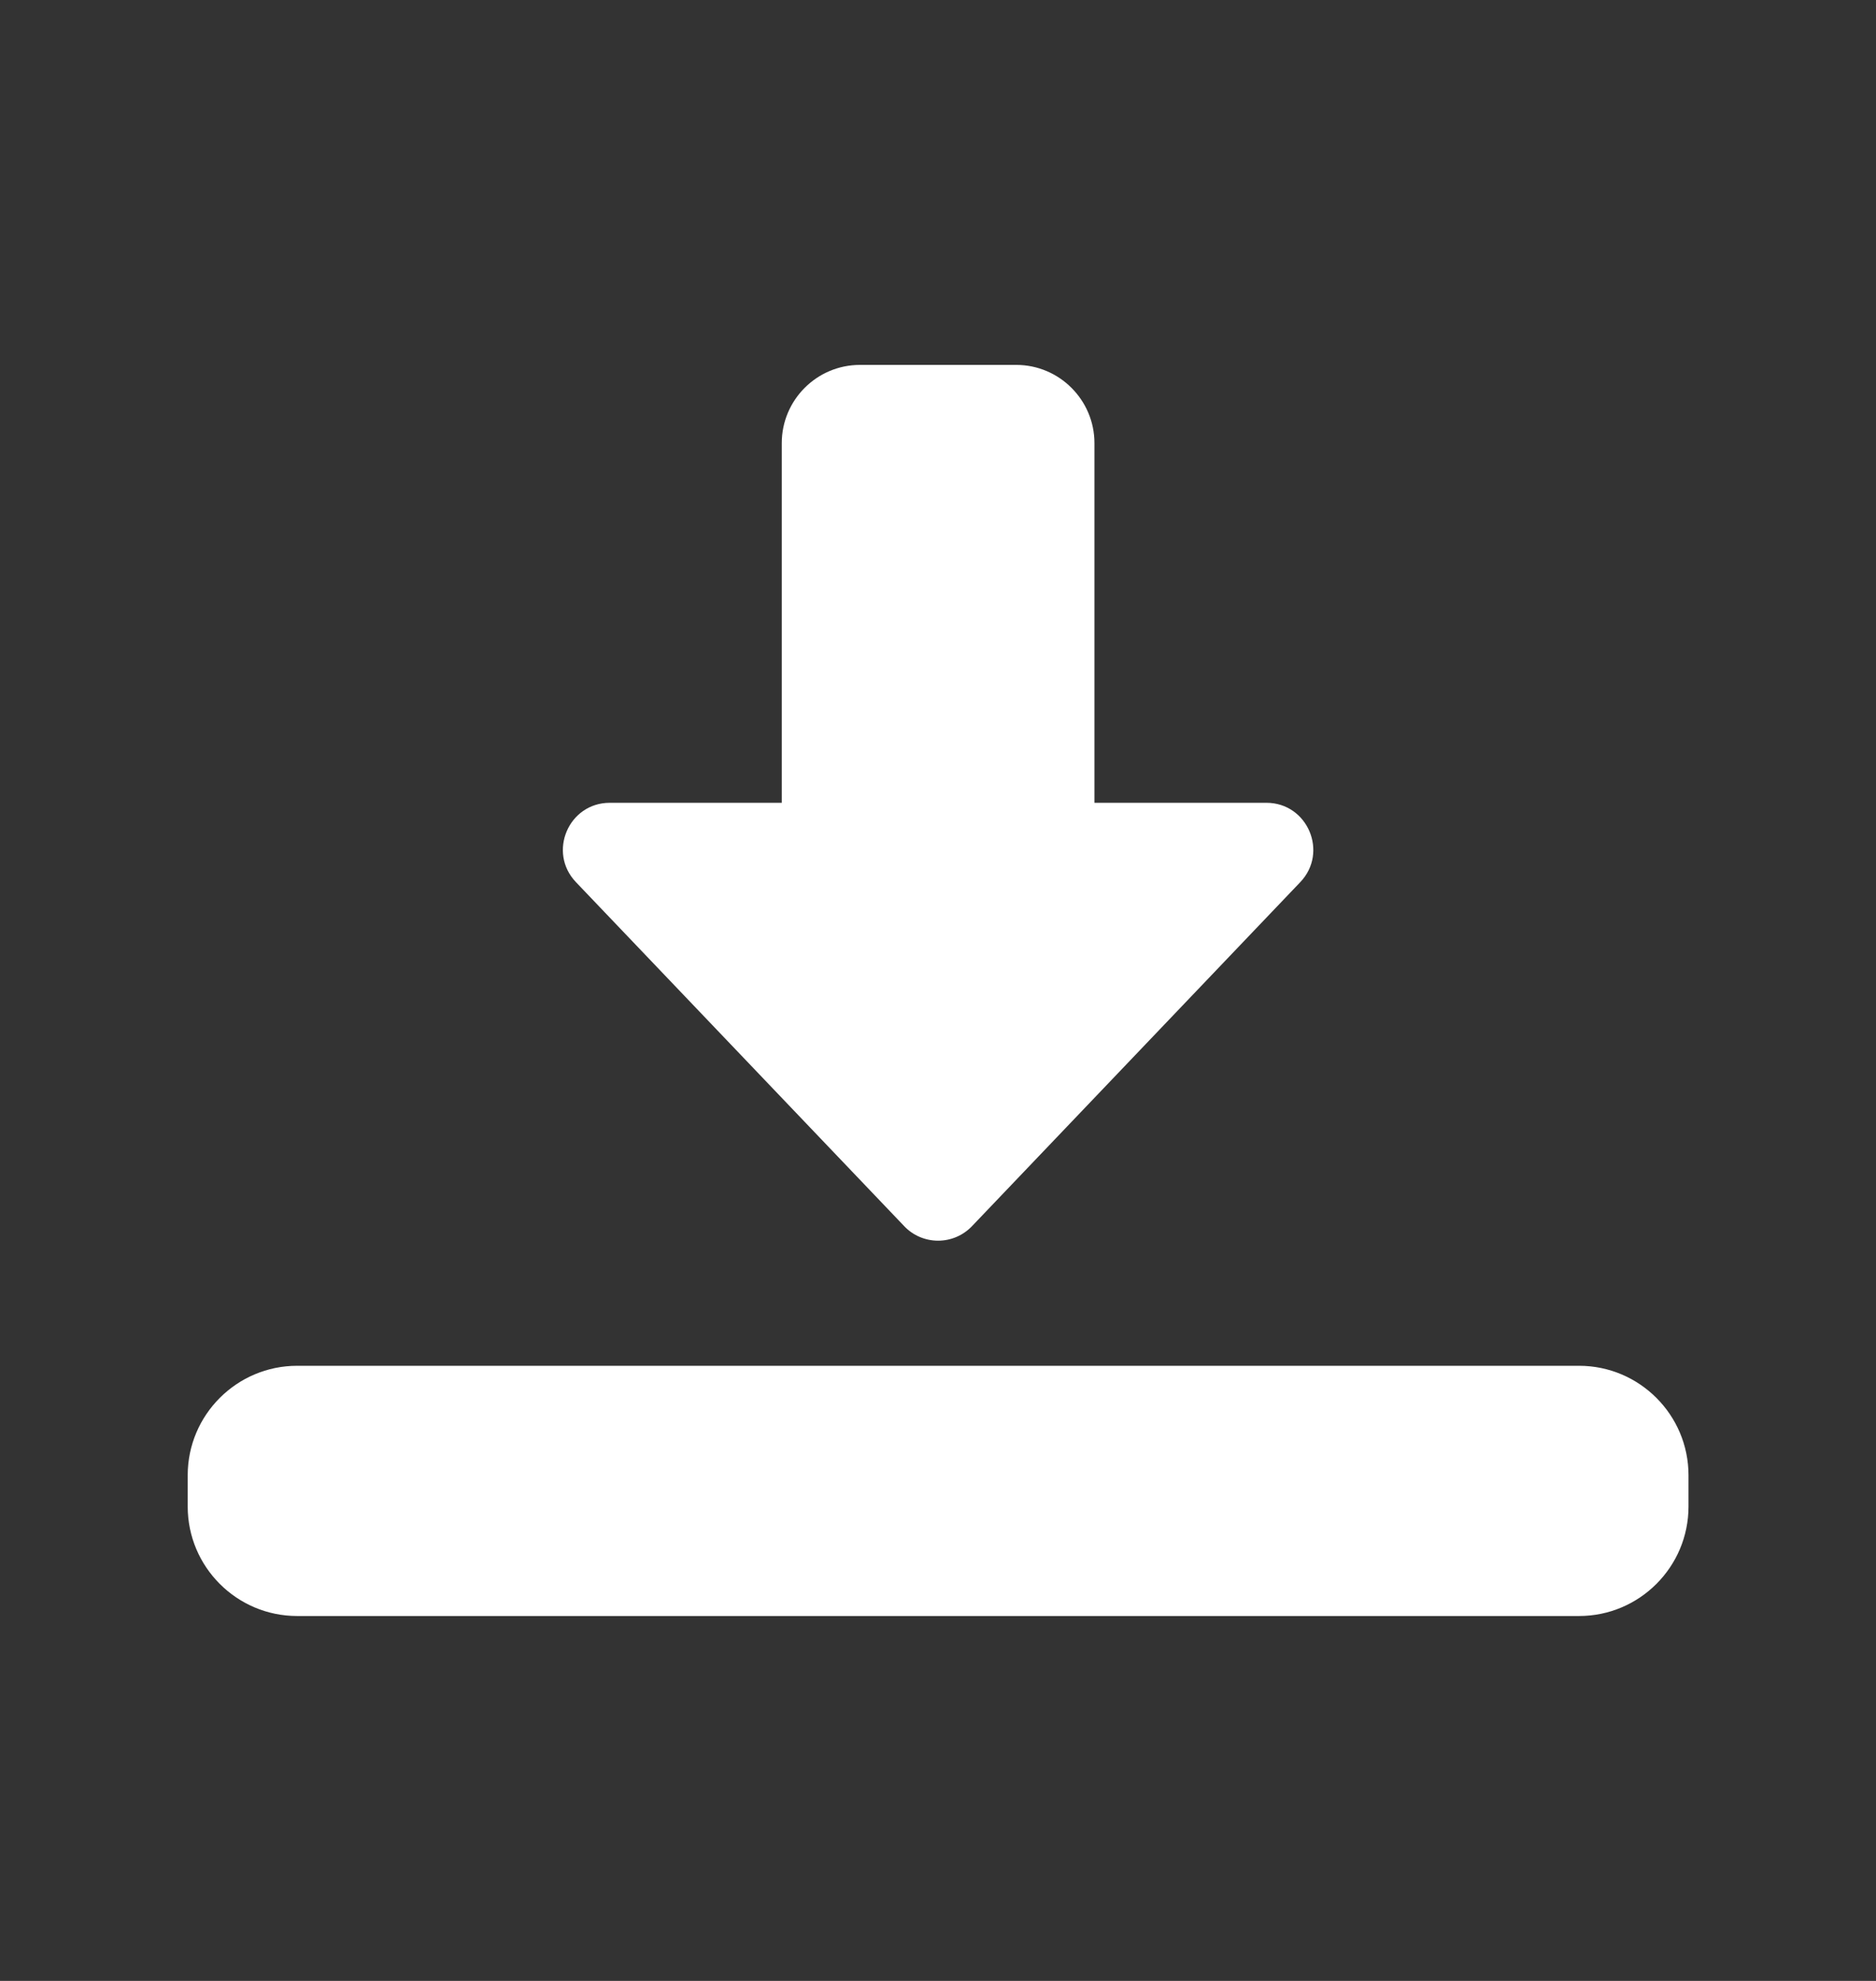
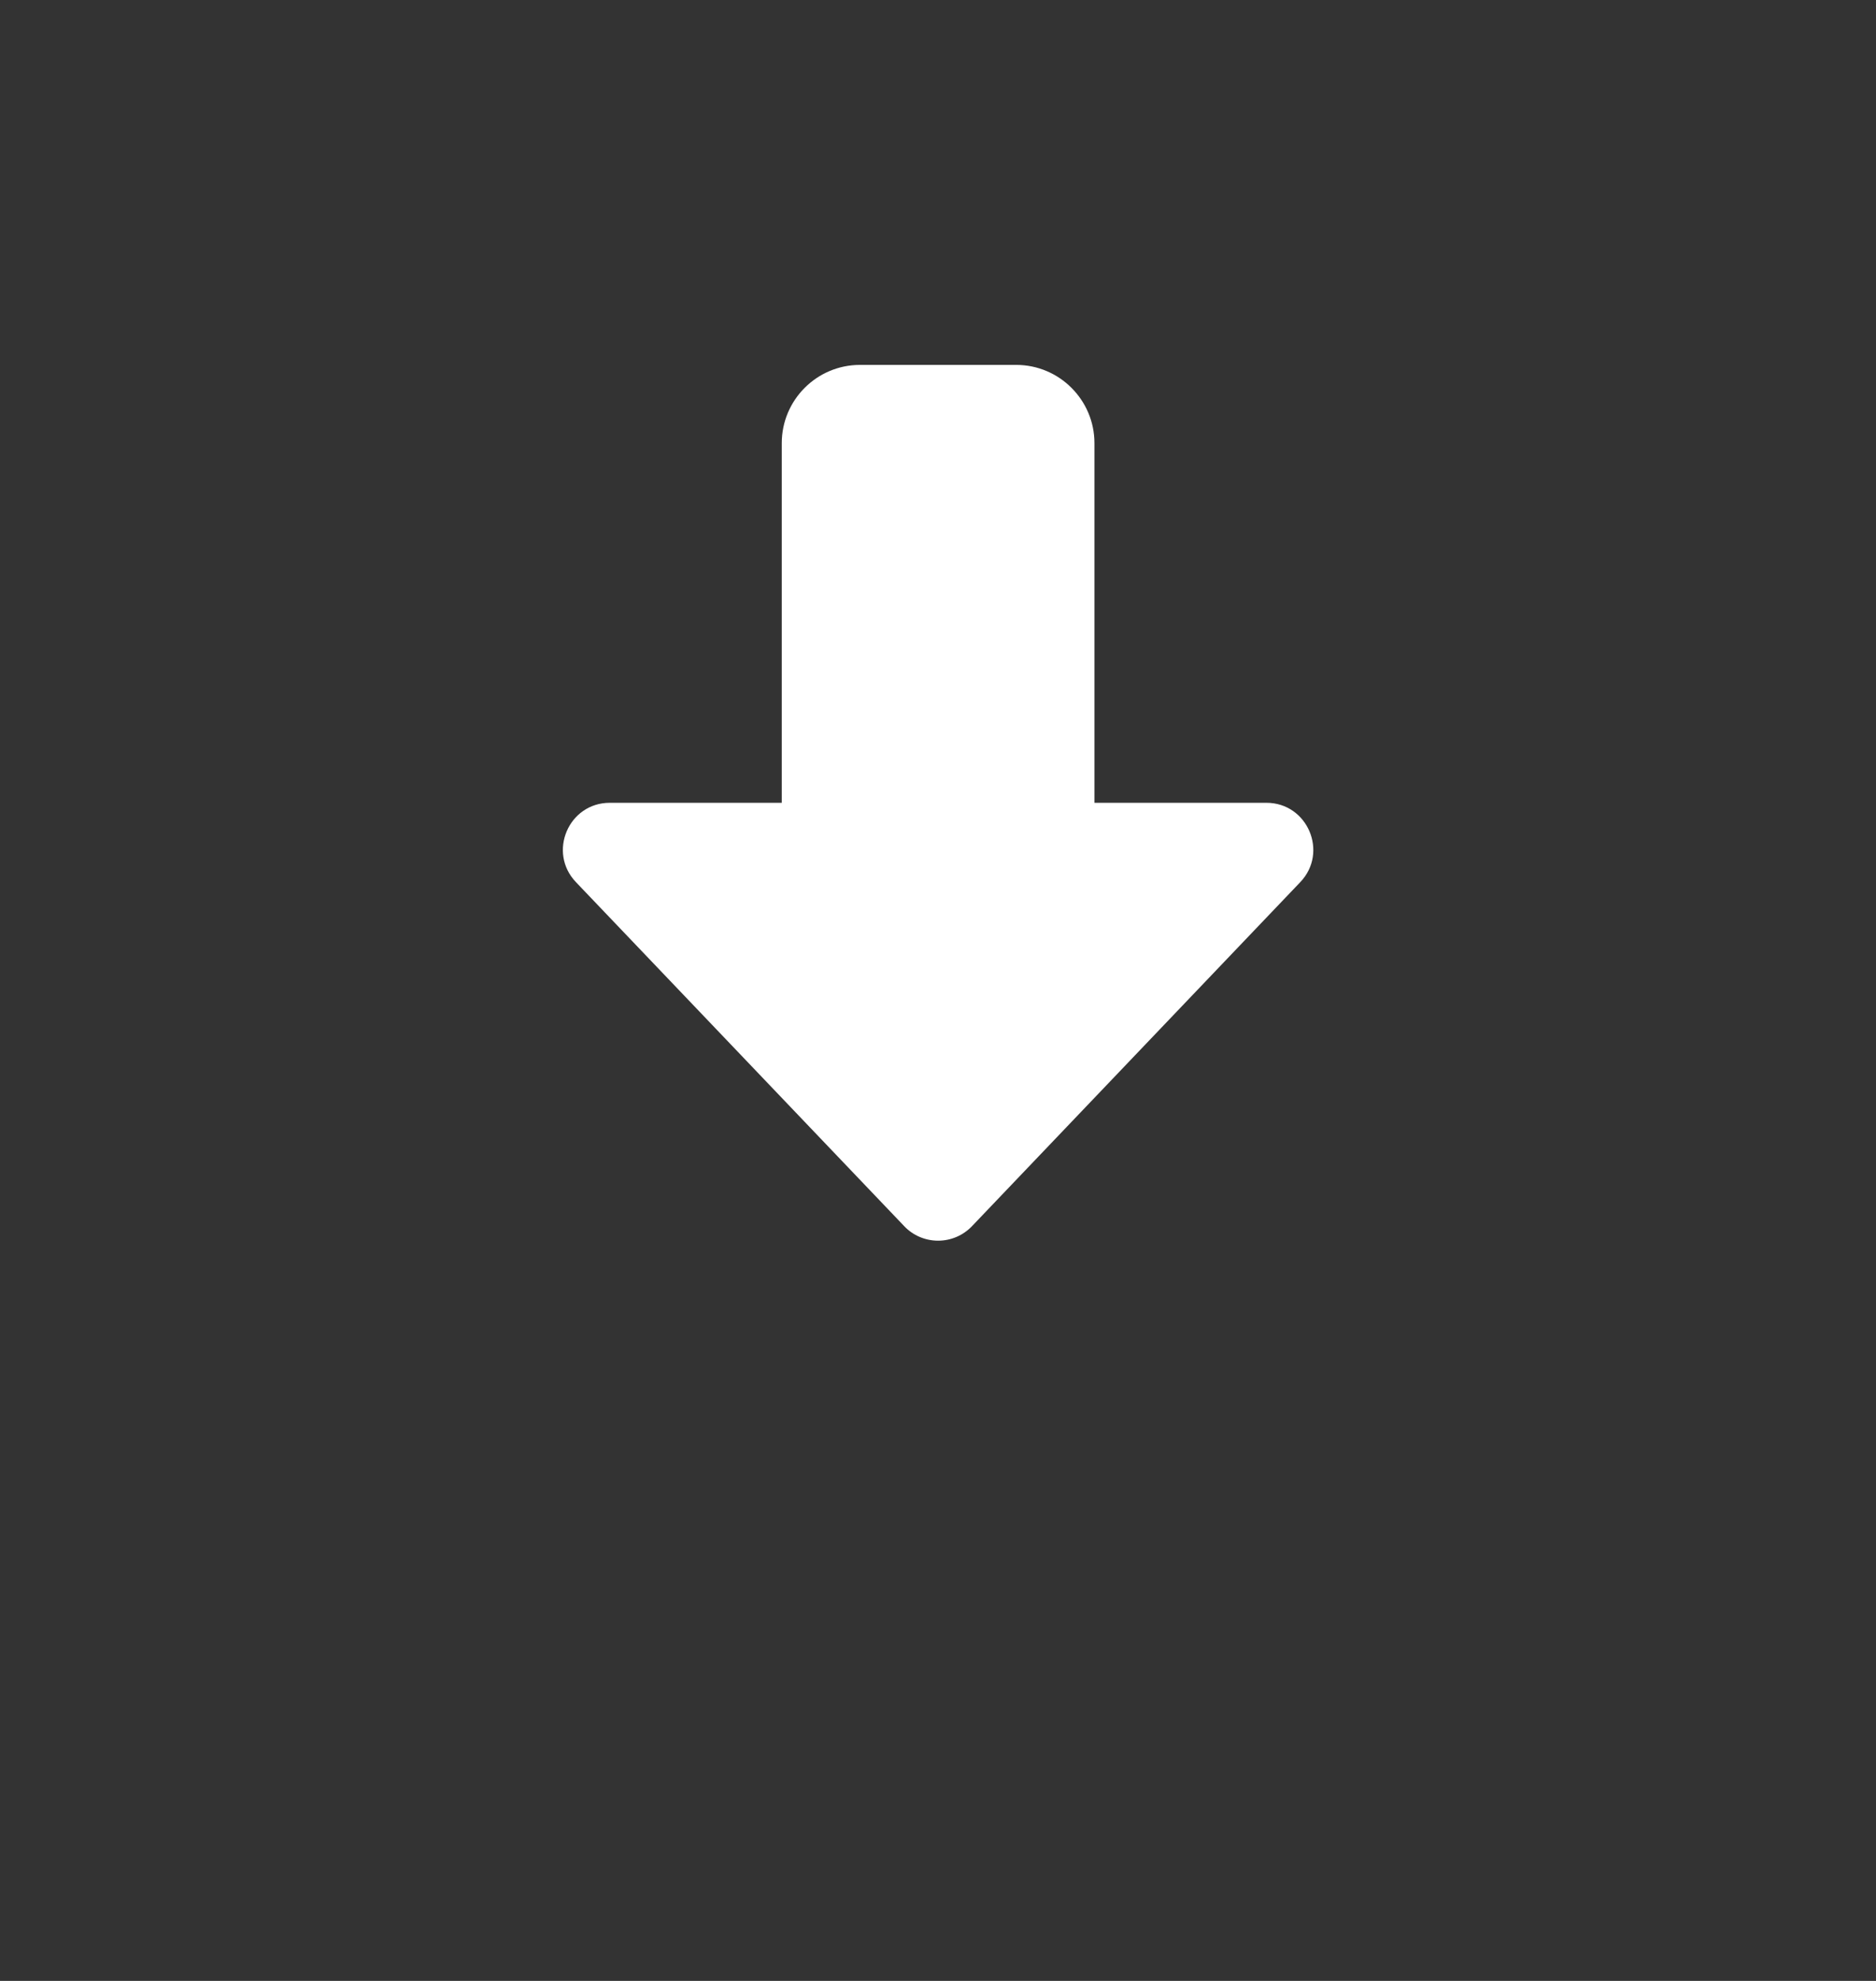
<svg xmlns="http://www.w3.org/2000/svg" width="18" height="19" viewBox="0 0 18 19" fill="none">
  <rect x="0" y="0" width="18" height="19" fill="#333333" stroke="none" />
  <g clip-path="url(#clip0_4181_5870)">
    <path d="M9.001 11.9C8.878 11.9 8.76 11.85 8.676 11.761L5.526 8.461C5.253 8.175 5.455 7.7 5.851 7.7H7.501V4.25C7.501 3.837 7.837 3.5 8.251 3.5H9.751C10.164 3.5 10.501 3.837 10.501 4.25V7.7H12.151C12.546 7.7 12.749 8.175 12.476 8.461L9.326 11.761C9.241 11.85 9.124 11.9 9.001 11.9Z" fill="white" />
-     <path d="M15.151 15.5H2.851C2.272 15.5 1.801 15.029 1.801 14.45V14.15C1.801 13.571 2.272 13.1 2.851 13.1H15.151C15.73 13.1 16.201 13.571 16.201 14.15V14.45C16.201 15.029 15.73 15.5 15.151 15.5Z" fill="white" />
  </g>
  <defs>
    <clipPath id="clip0_4181_5870">
      <rect width="14.4" height="14.4" fill="white" transform="translate(1.801 2.3)" />
    </clipPath>
  </defs>
</svg>